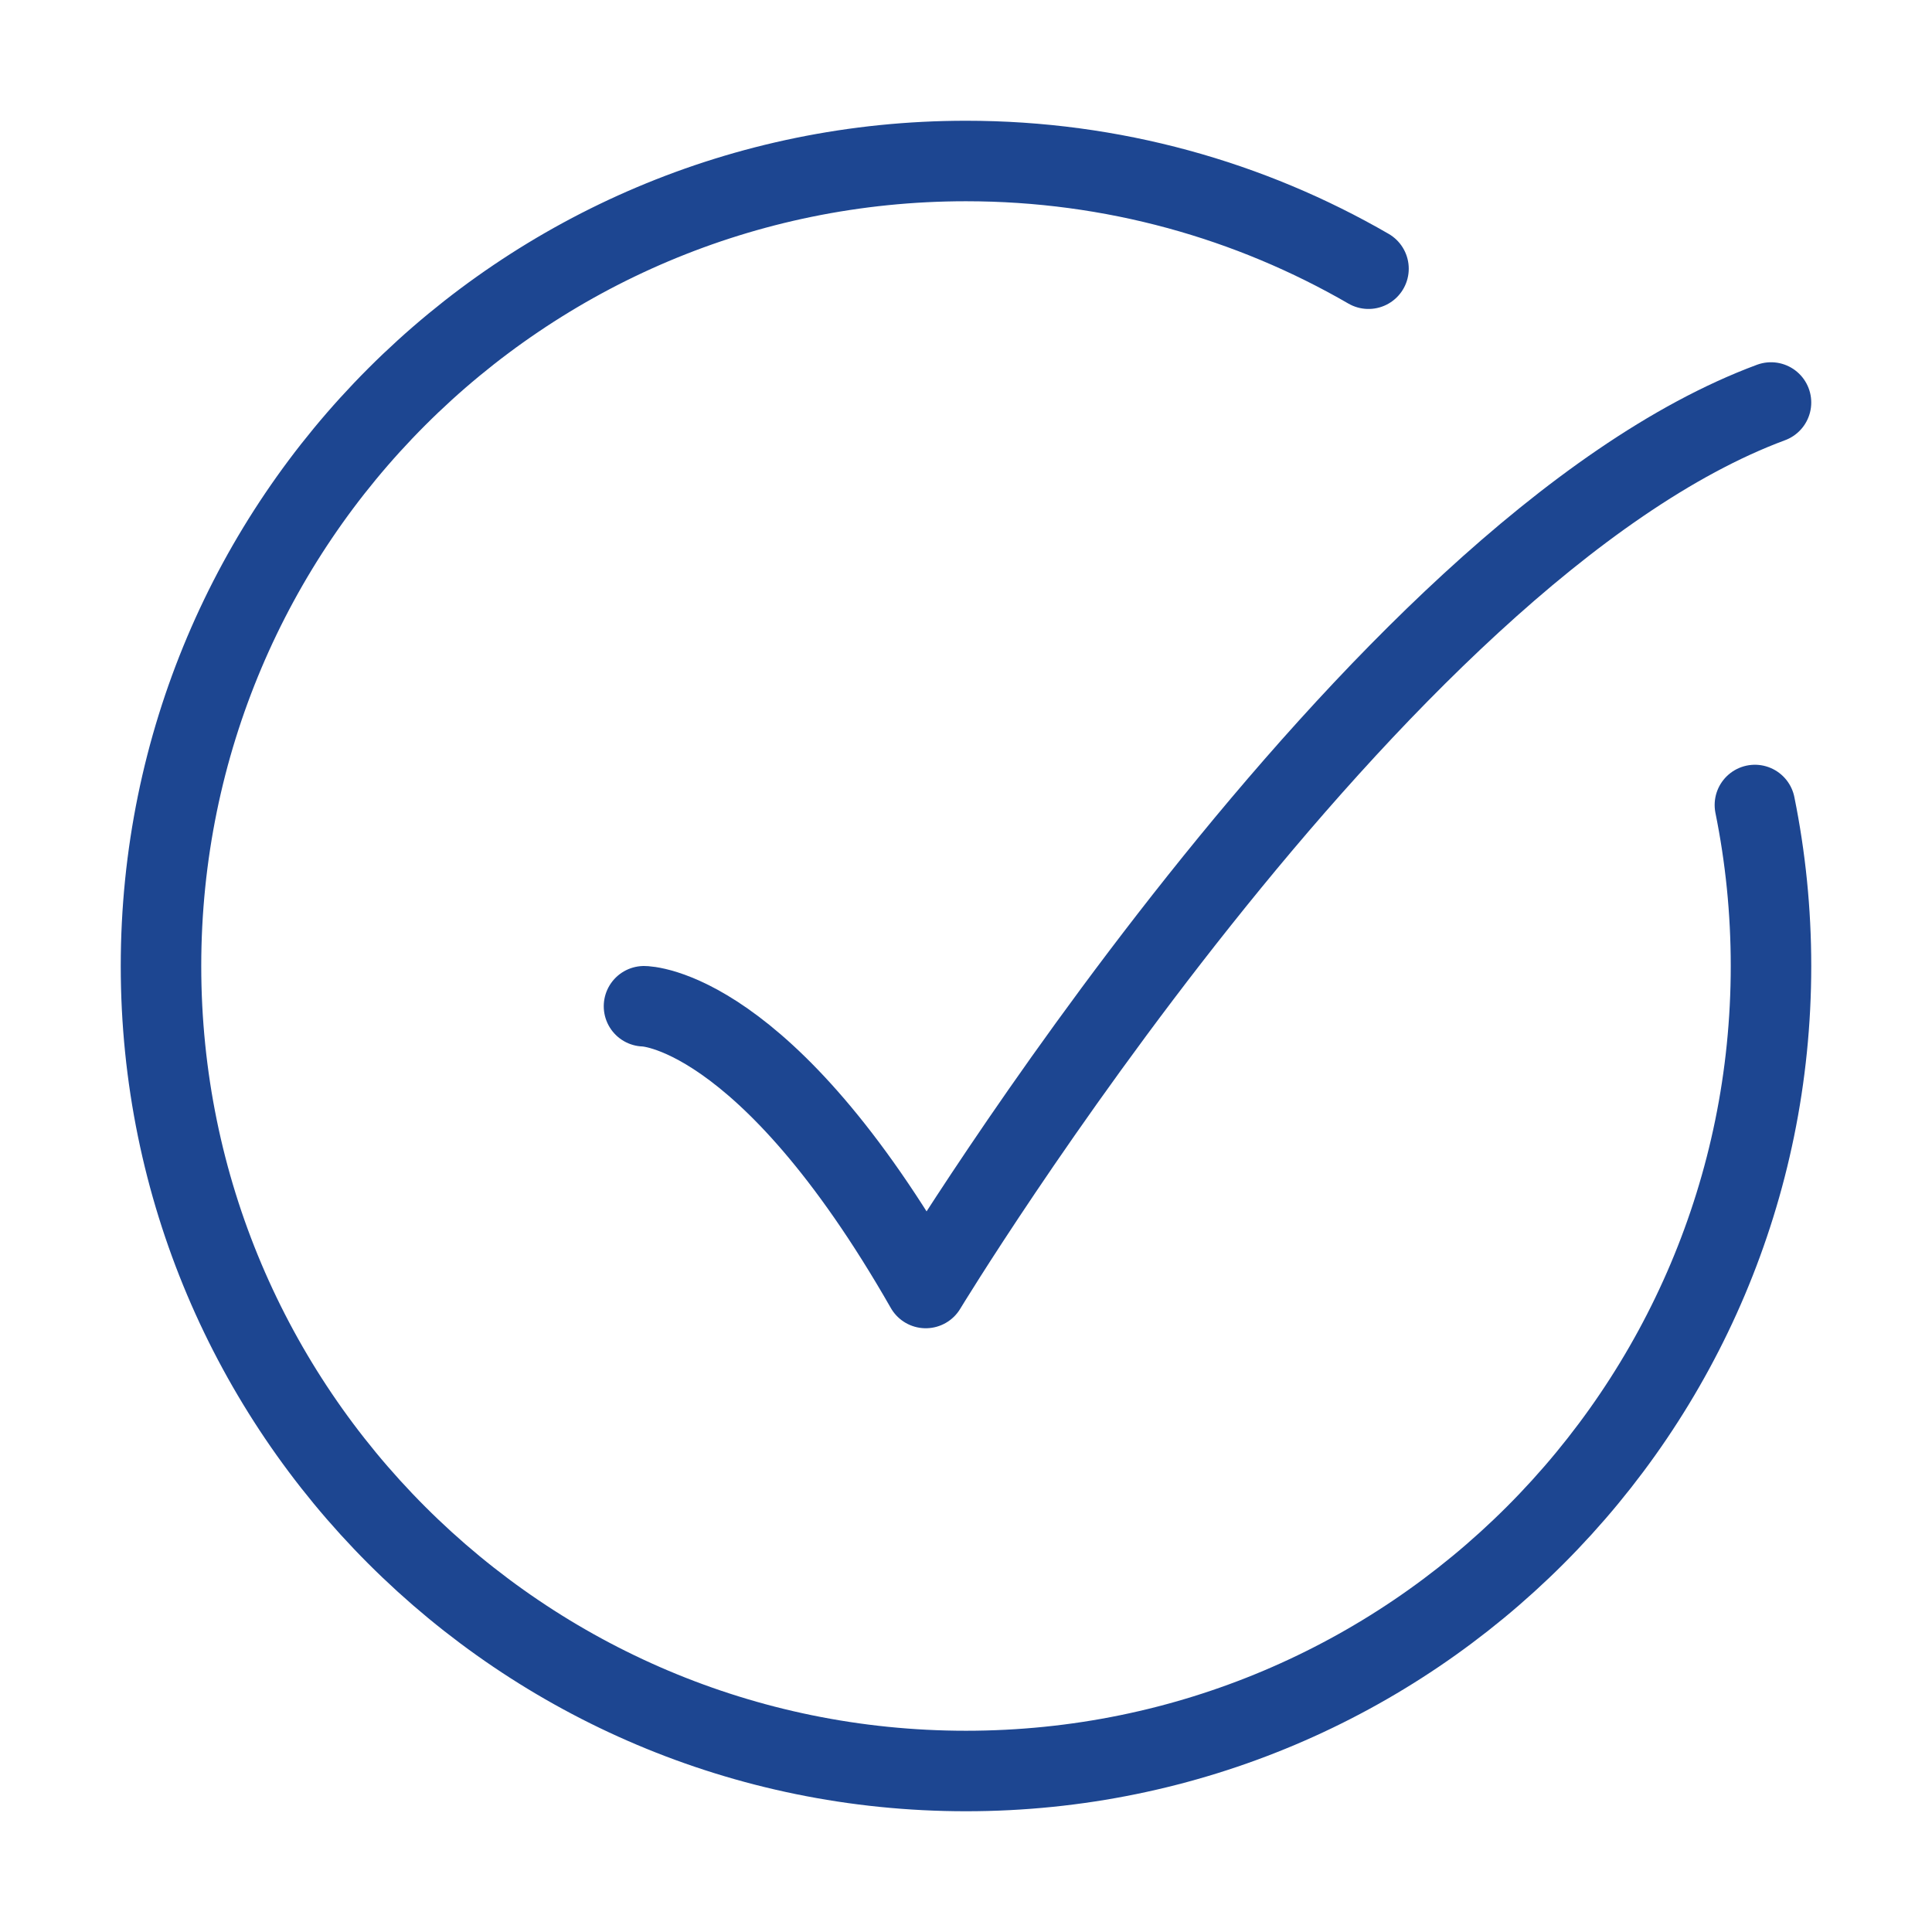
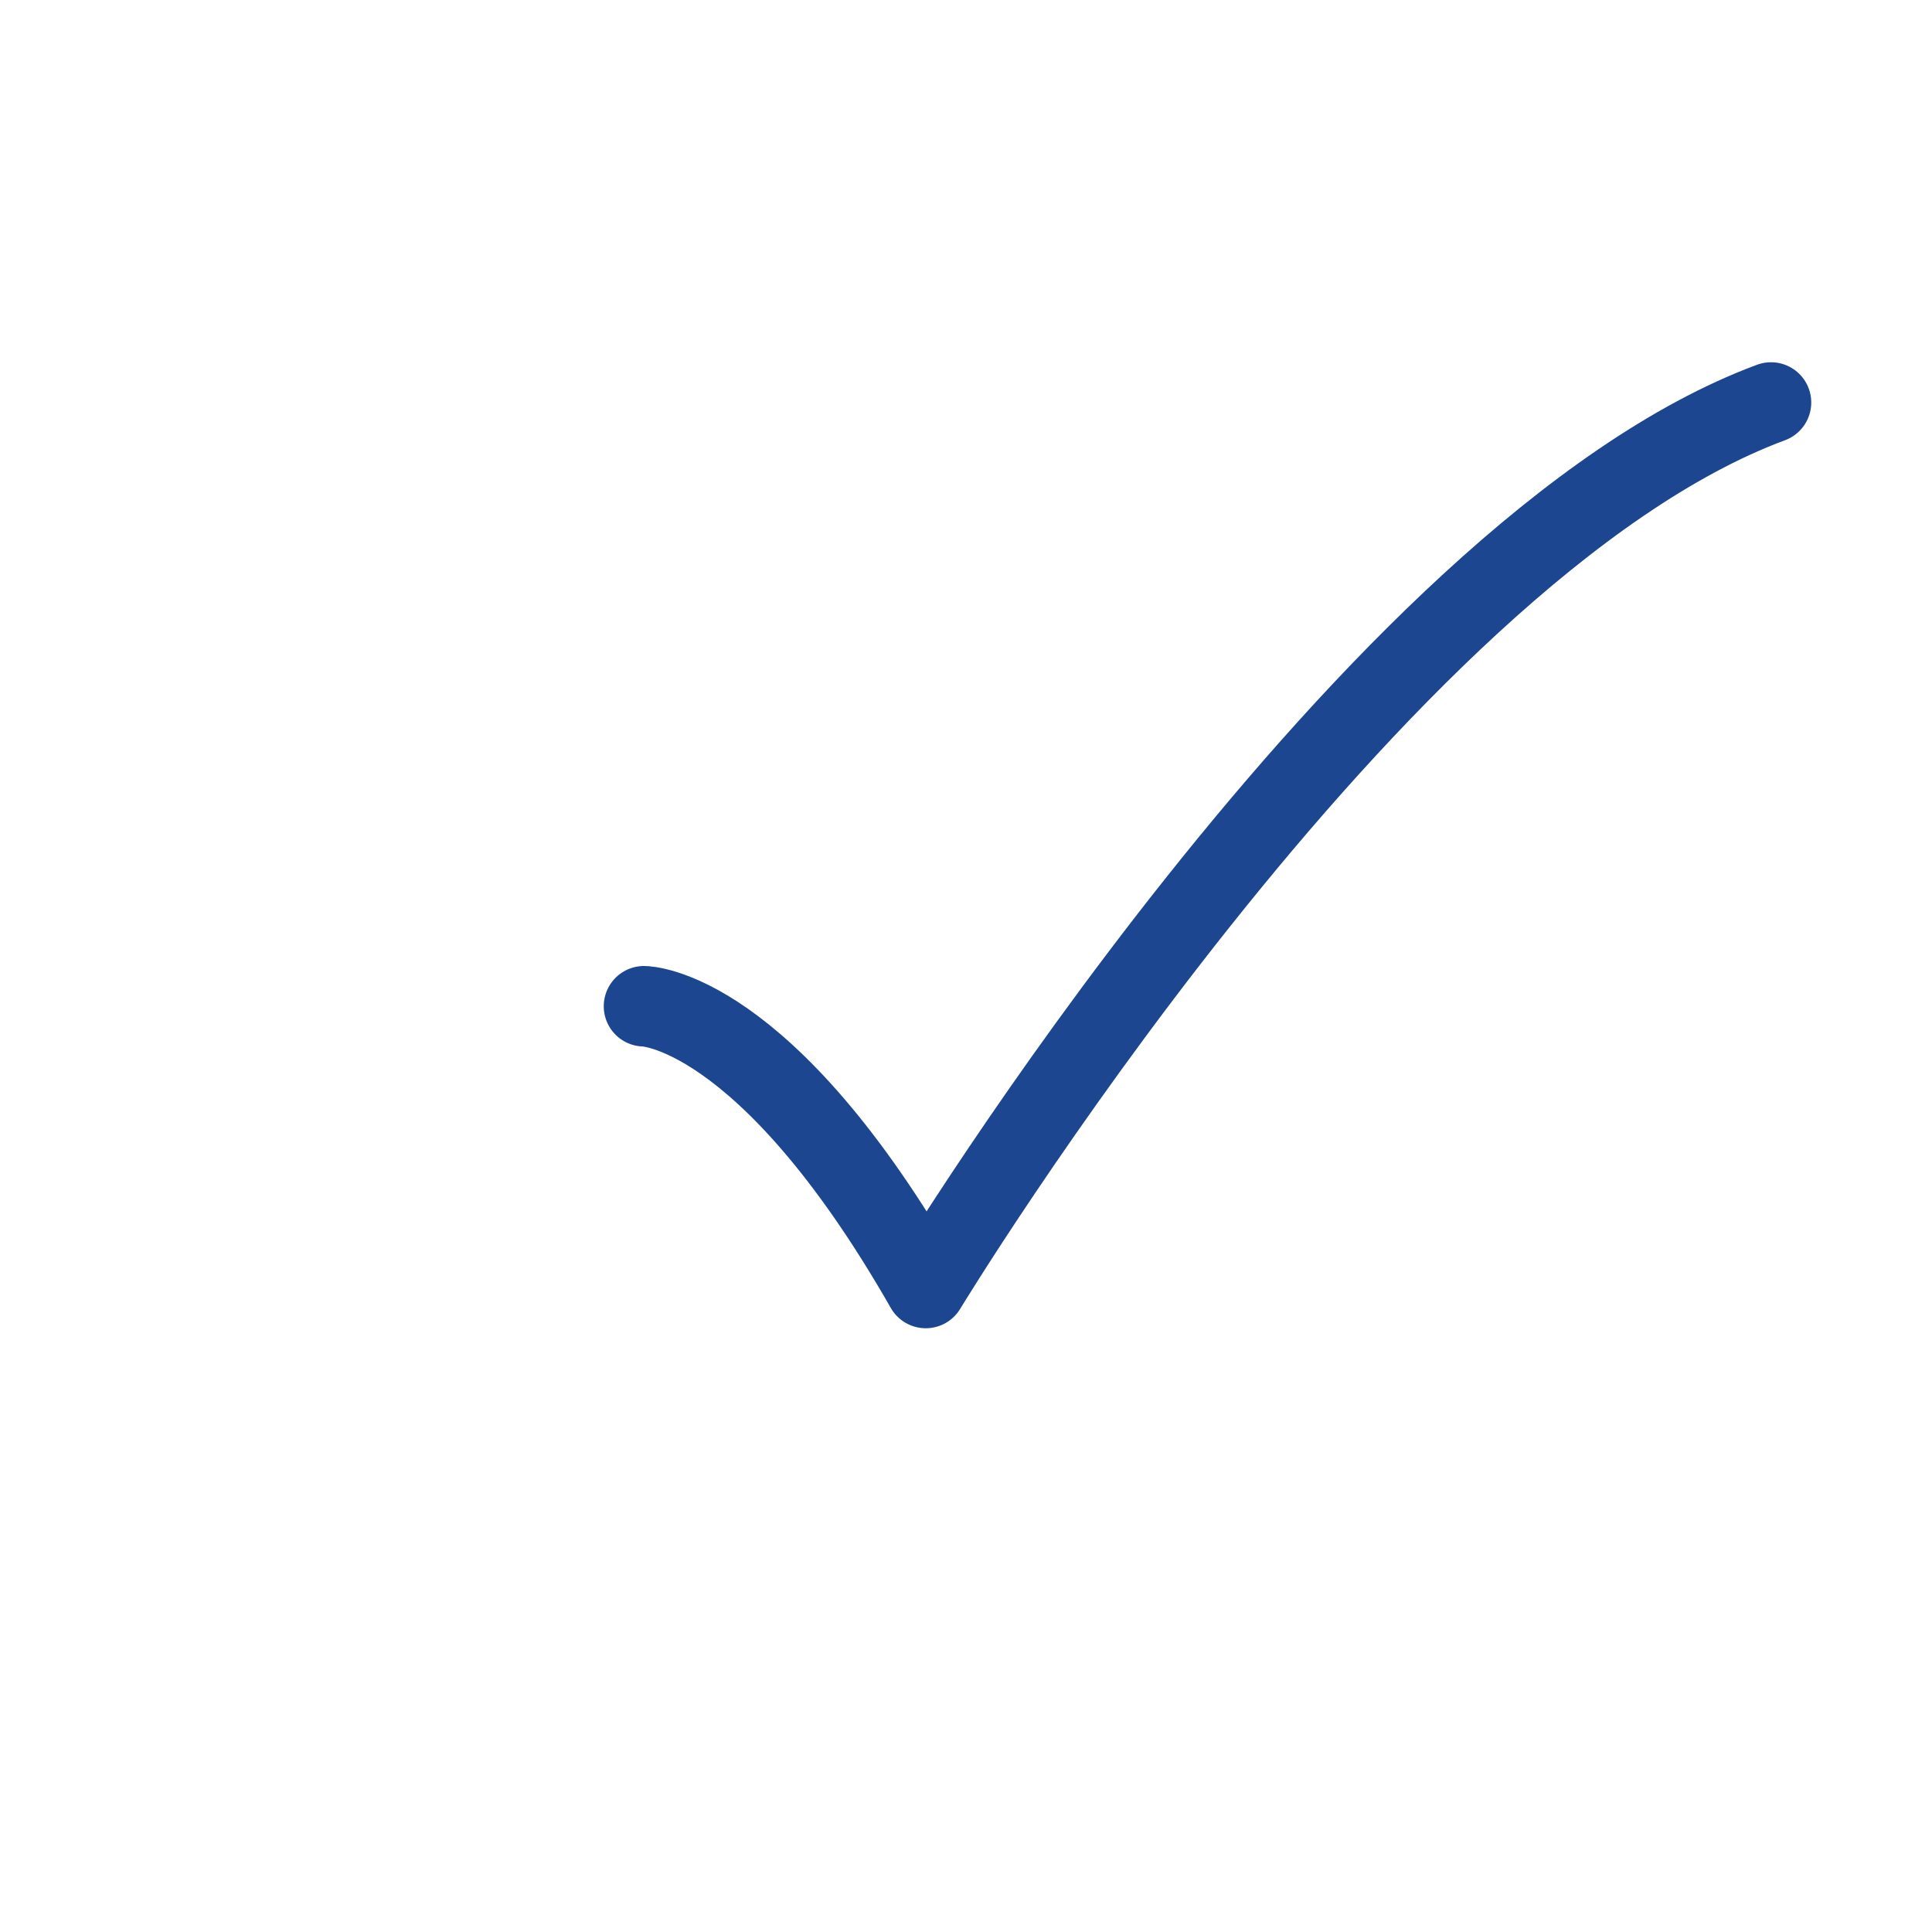
<svg xmlns="http://www.w3.org/2000/svg" width="48" height="48" viewBox="0 0 48 48" fill="none">
-   <path d="M34 6.676C31.058 4.974 27.643 4 24 4C12.954 4 4 12.954 4 24C4 35.046 12.954 44 24 44C35.046 44 44 35.046 44 24C44 22.63 43.862 21.292 43.6 20" stroke="#1D4691" stroke-width="2" stroke-linecap="round" />
  <path d="M16 25C16 25 19 25 23 32C23 32 34.118 13.667 44 10" stroke="#1D4691" stroke-width="2" stroke-linecap="round" stroke-linejoin="round" />
</svg>